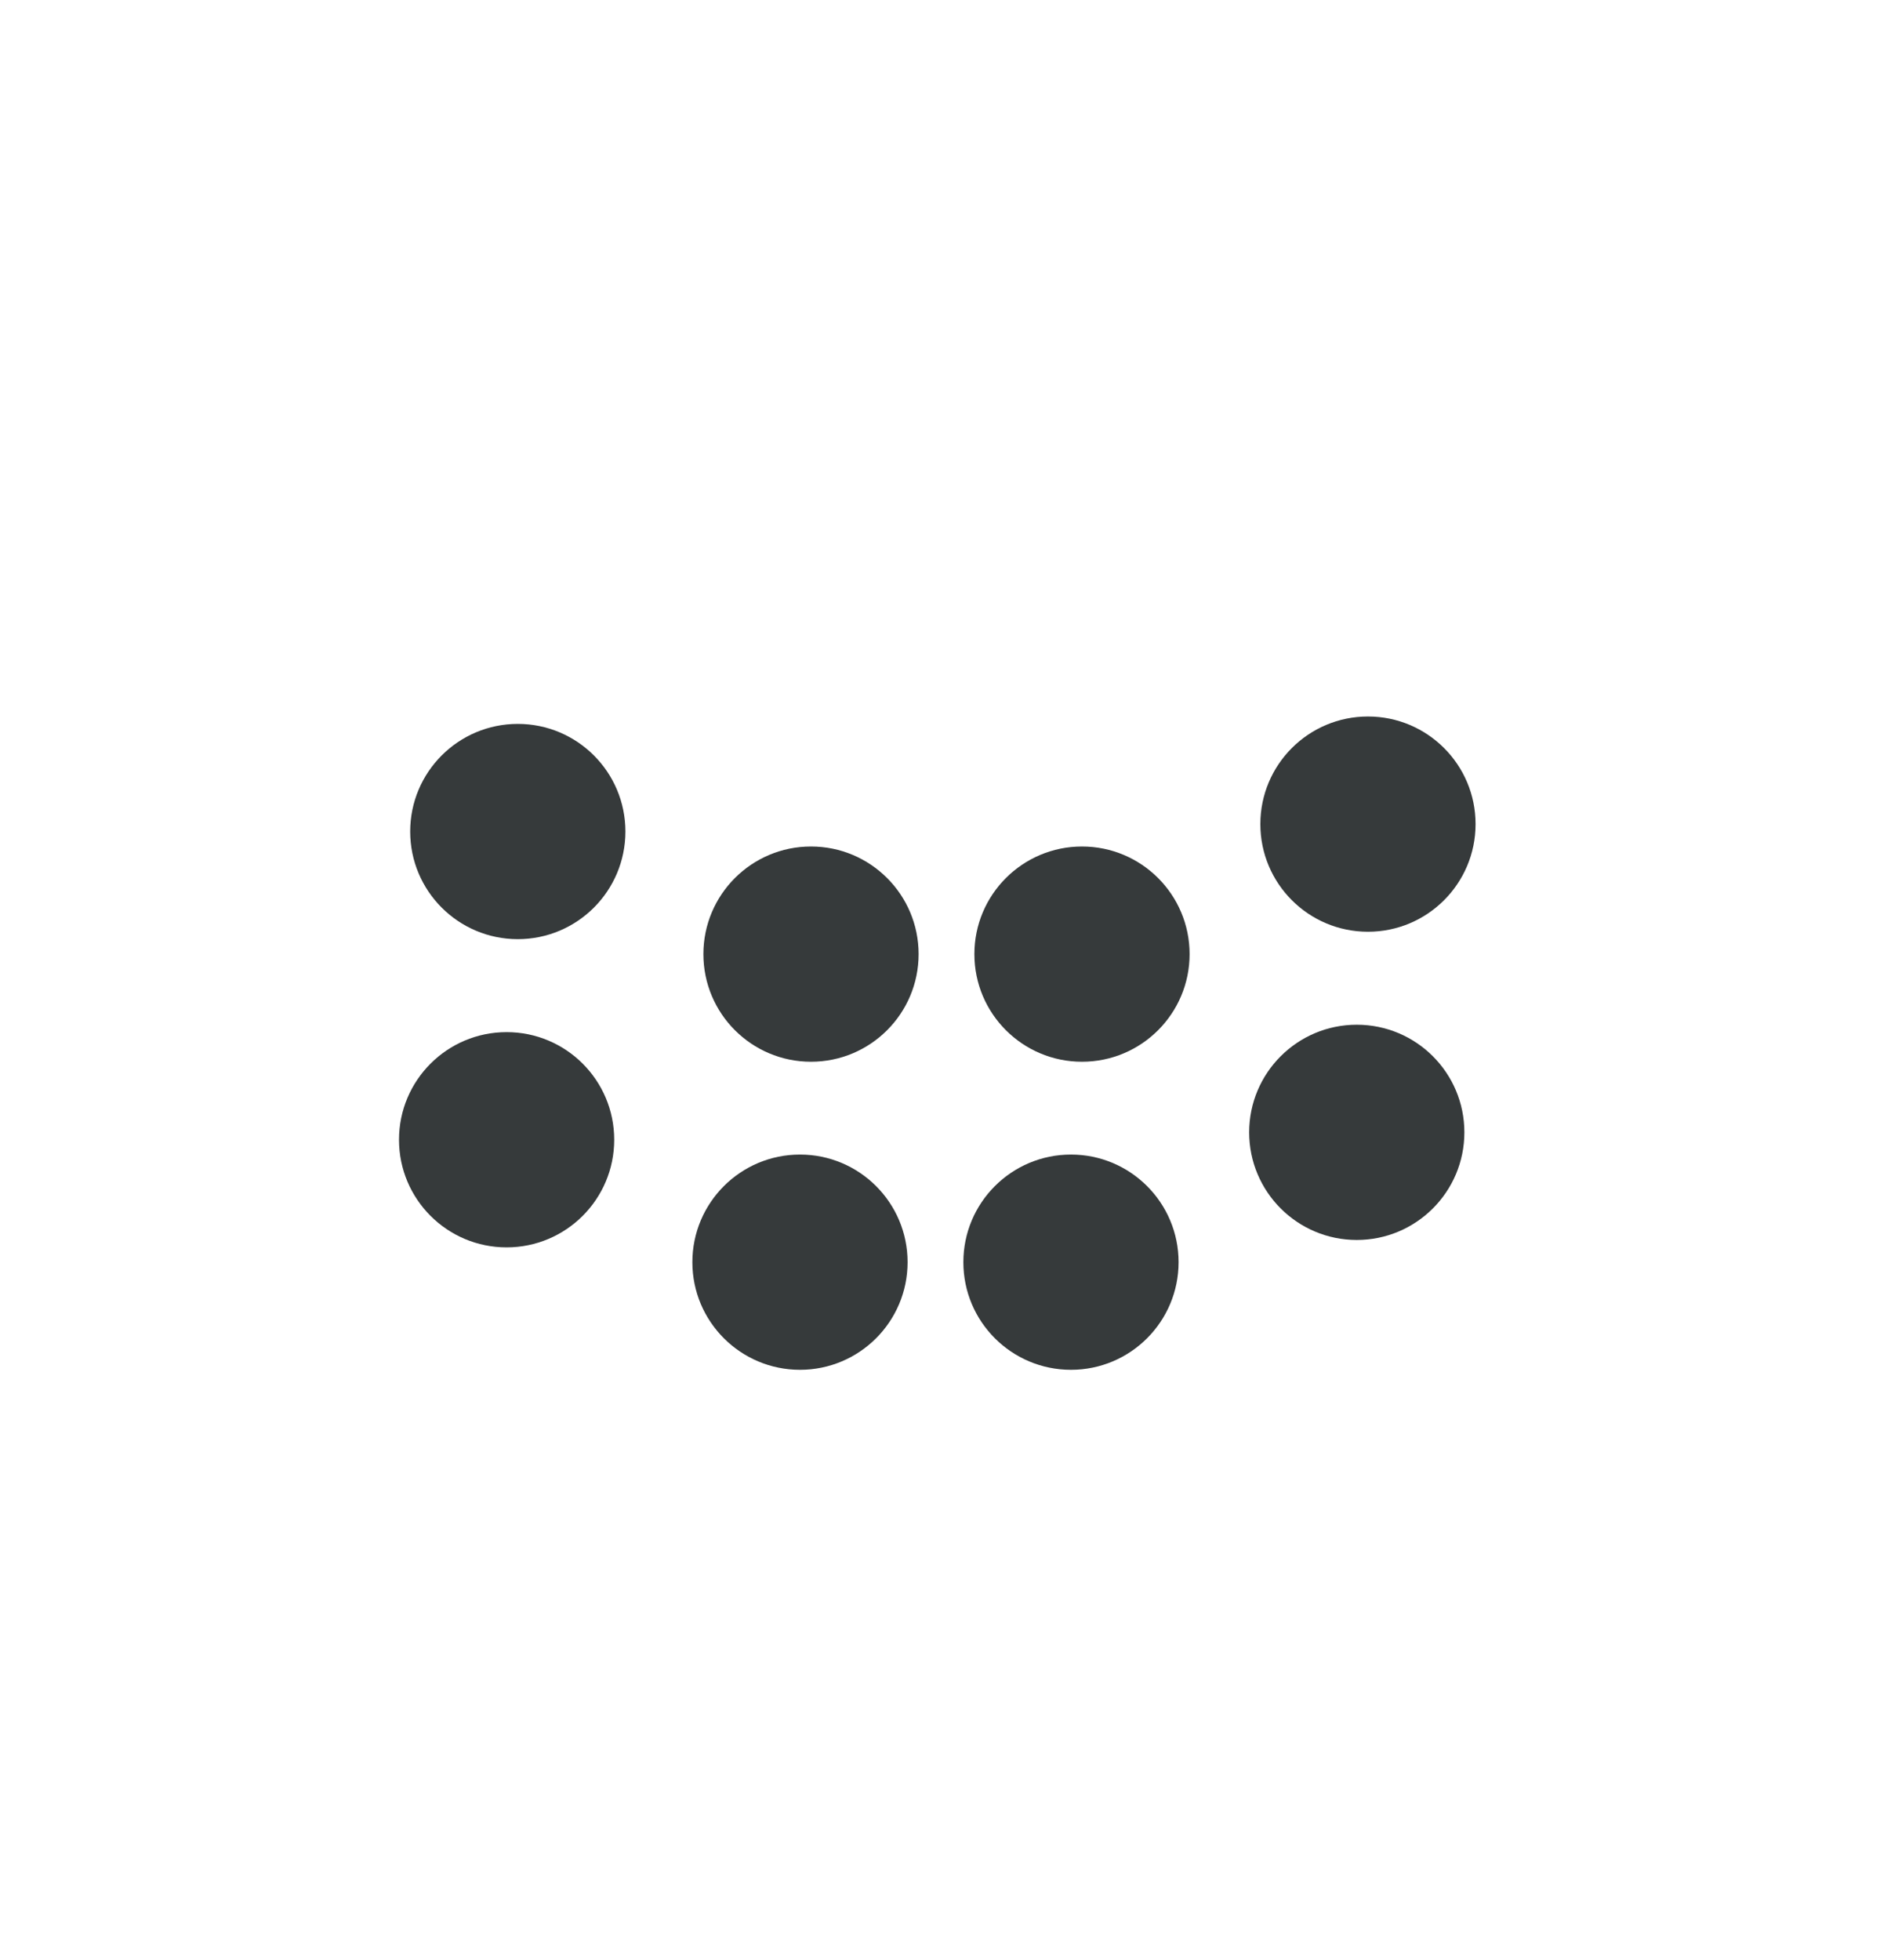
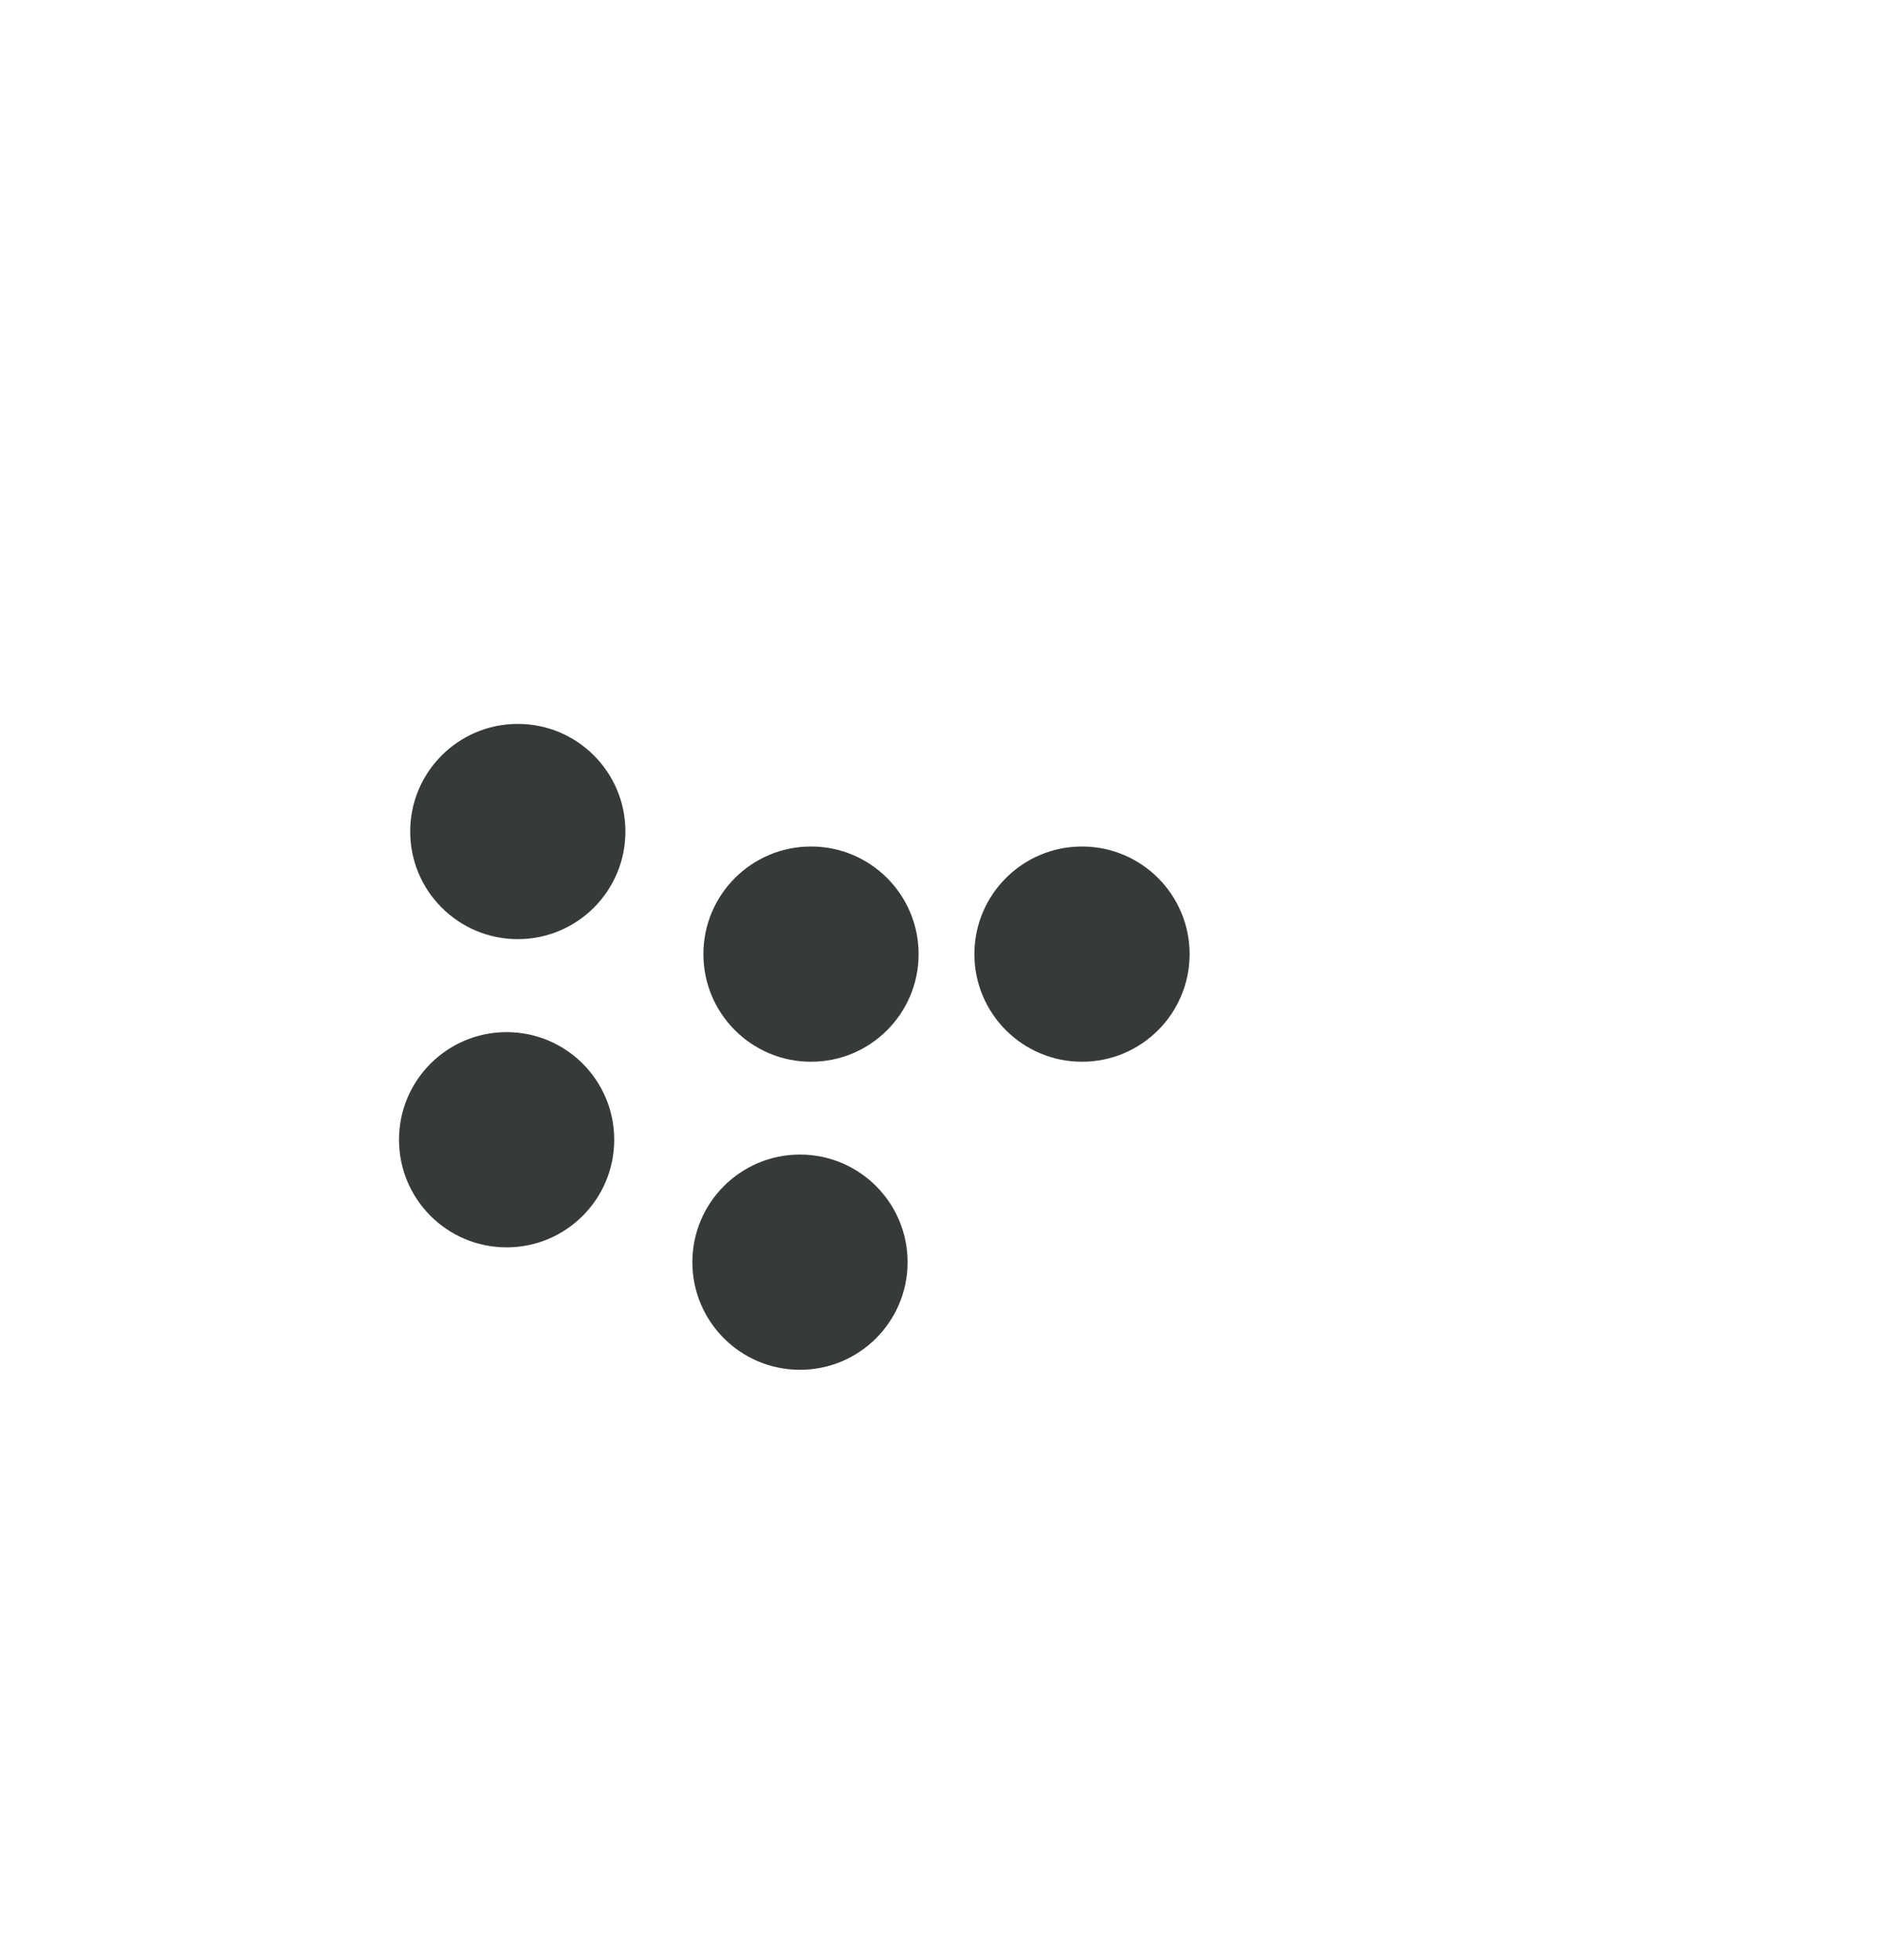
<svg xmlns="http://www.w3.org/2000/svg" id="Calque_1" viewBox="0 0 114.26 119.11">
  <defs>
    <style>      .st0 {        fill: #363a3b;      }    </style>
  </defs>
  <circle class="st0" cx="31.47" cy="50.53" r="6.54" />
  <circle class="st0" cx="30.79" cy="69.26" r="6.54" />
  <circle class="st0" cx="49.29" cy="57.98" r="6.54" />
  <circle class="st0" cx="48.62" cy="76.7" r="6.54" />
  <circle class="st0" cx="65.76" cy="57.98" r="6.54" />
-   <circle class="st0" cx="65.09" cy="76.7" r="6.54" />
-   <circle class="st0" cx="83.14" cy="50.08" r="6.54" />
-   <circle class="st0" cx="82.46" cy="68.81" r="6.54" />
</svg>